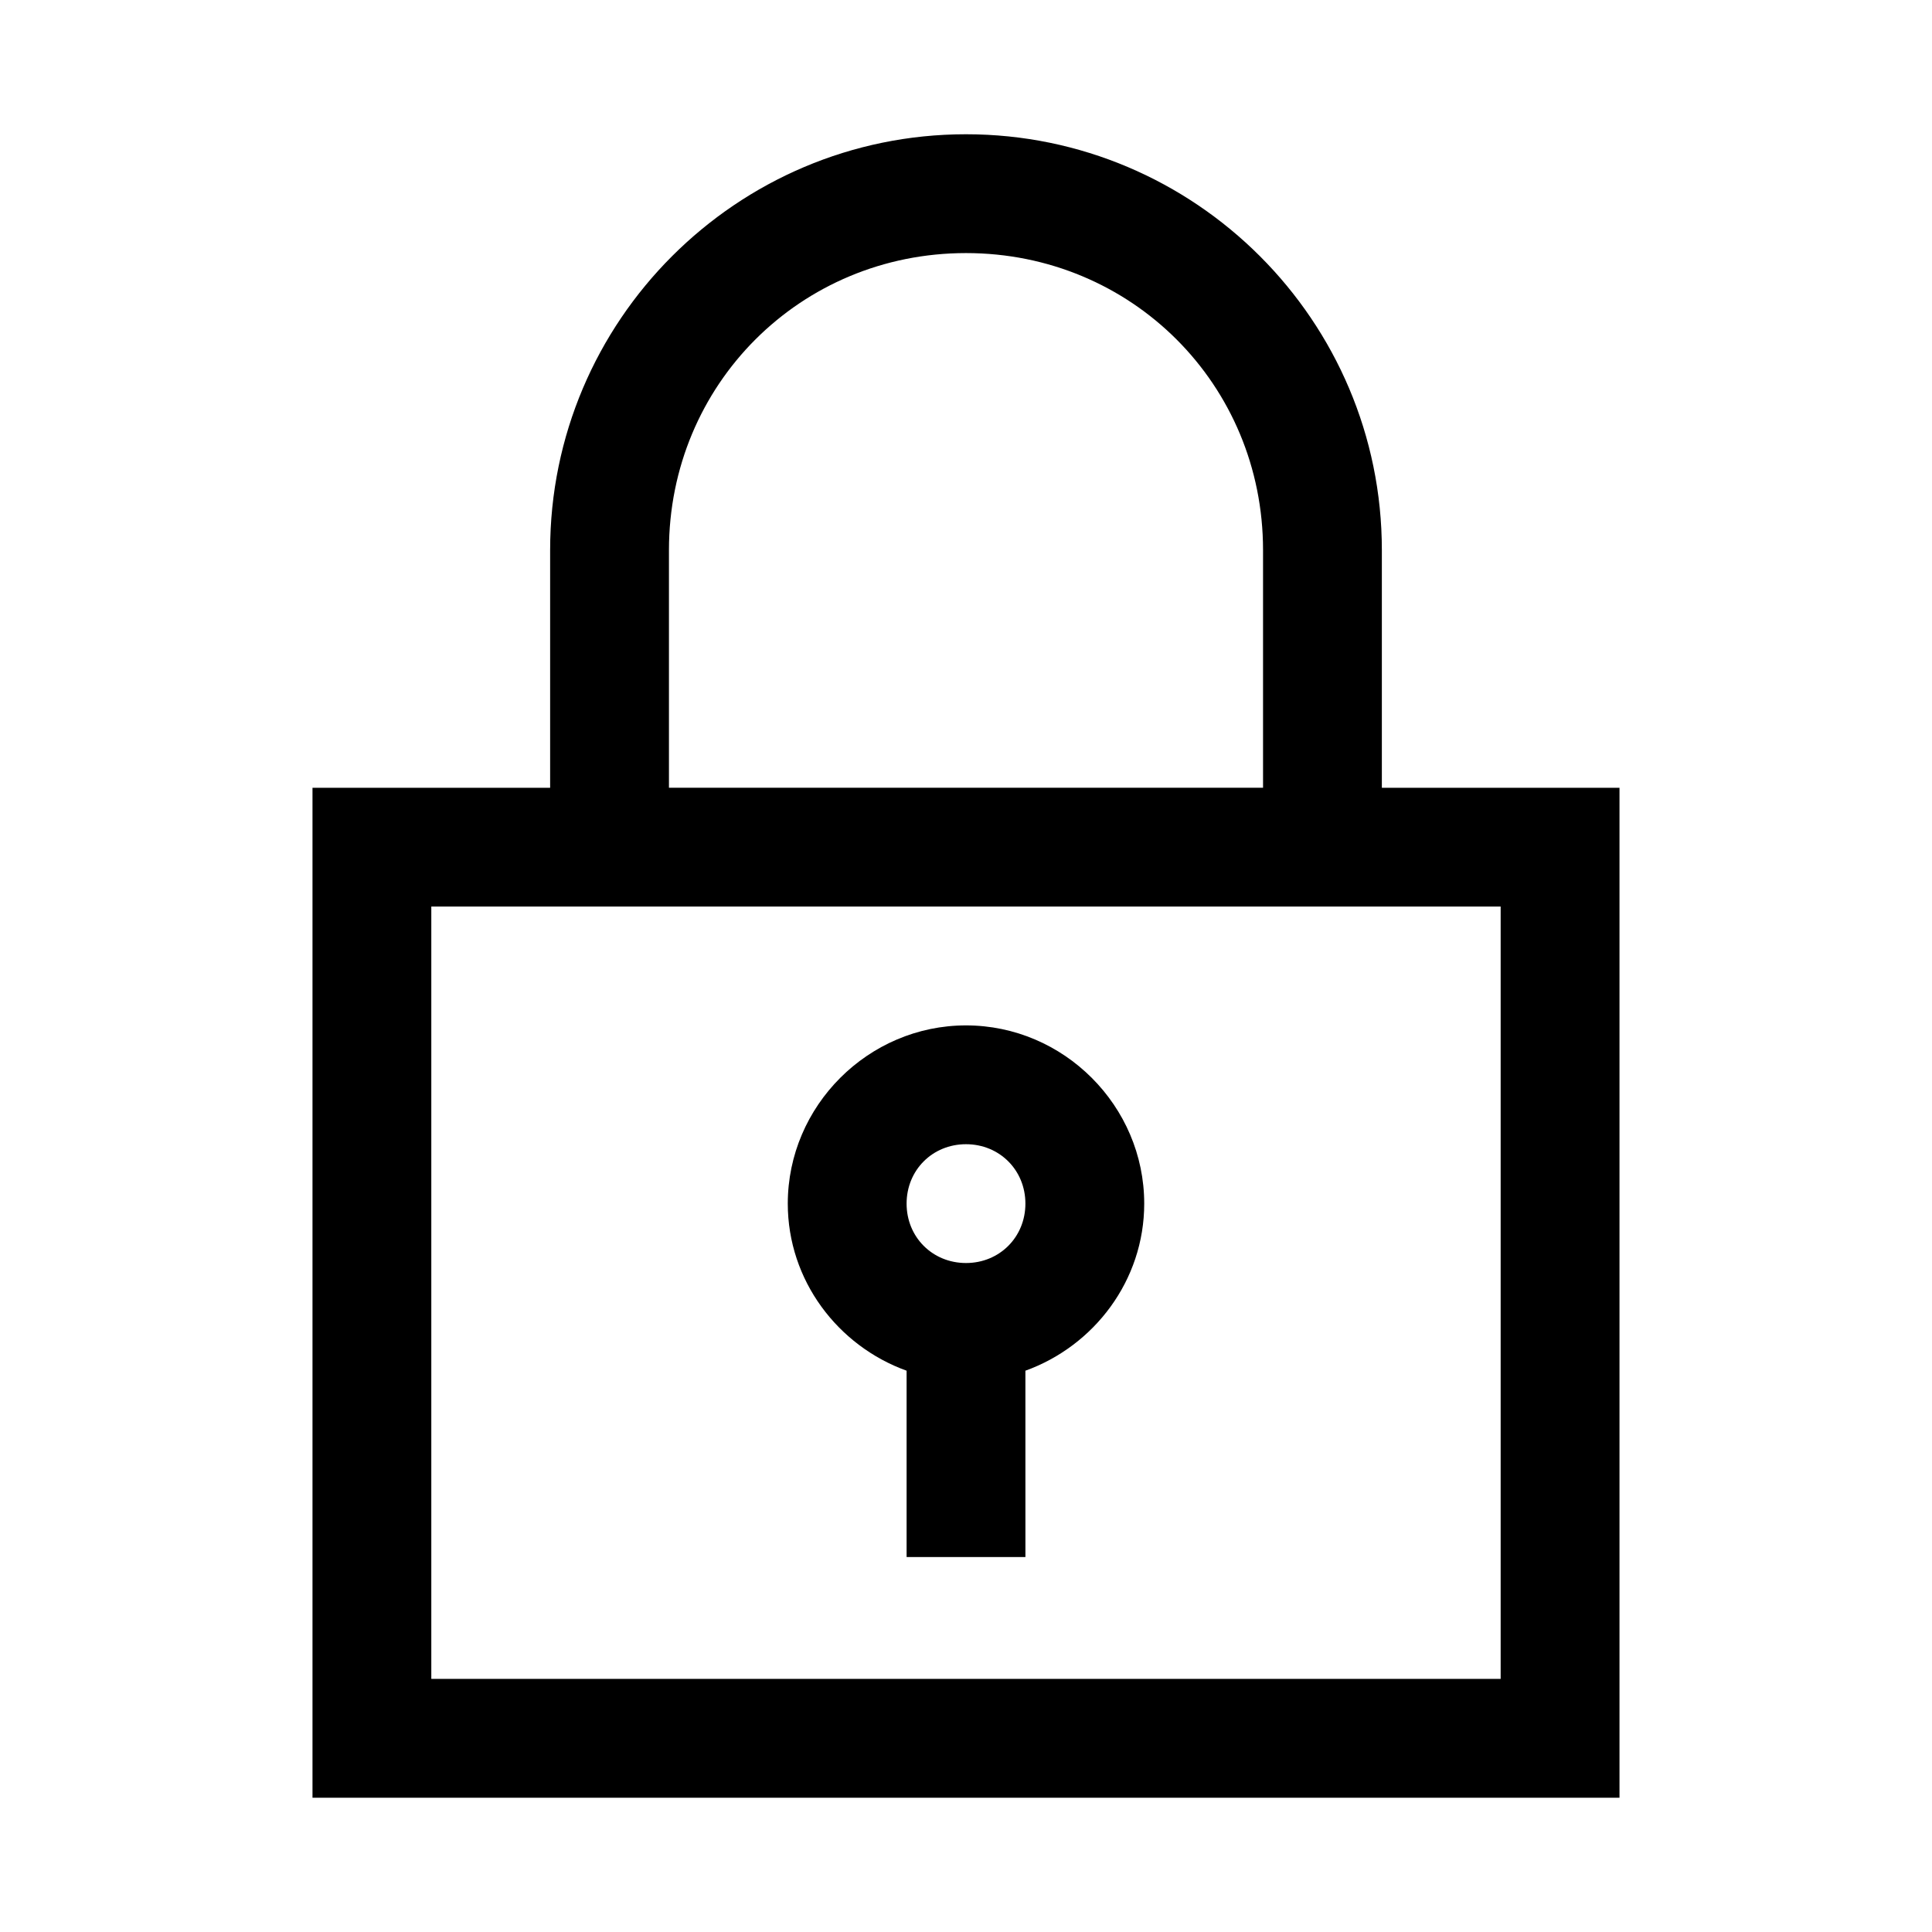
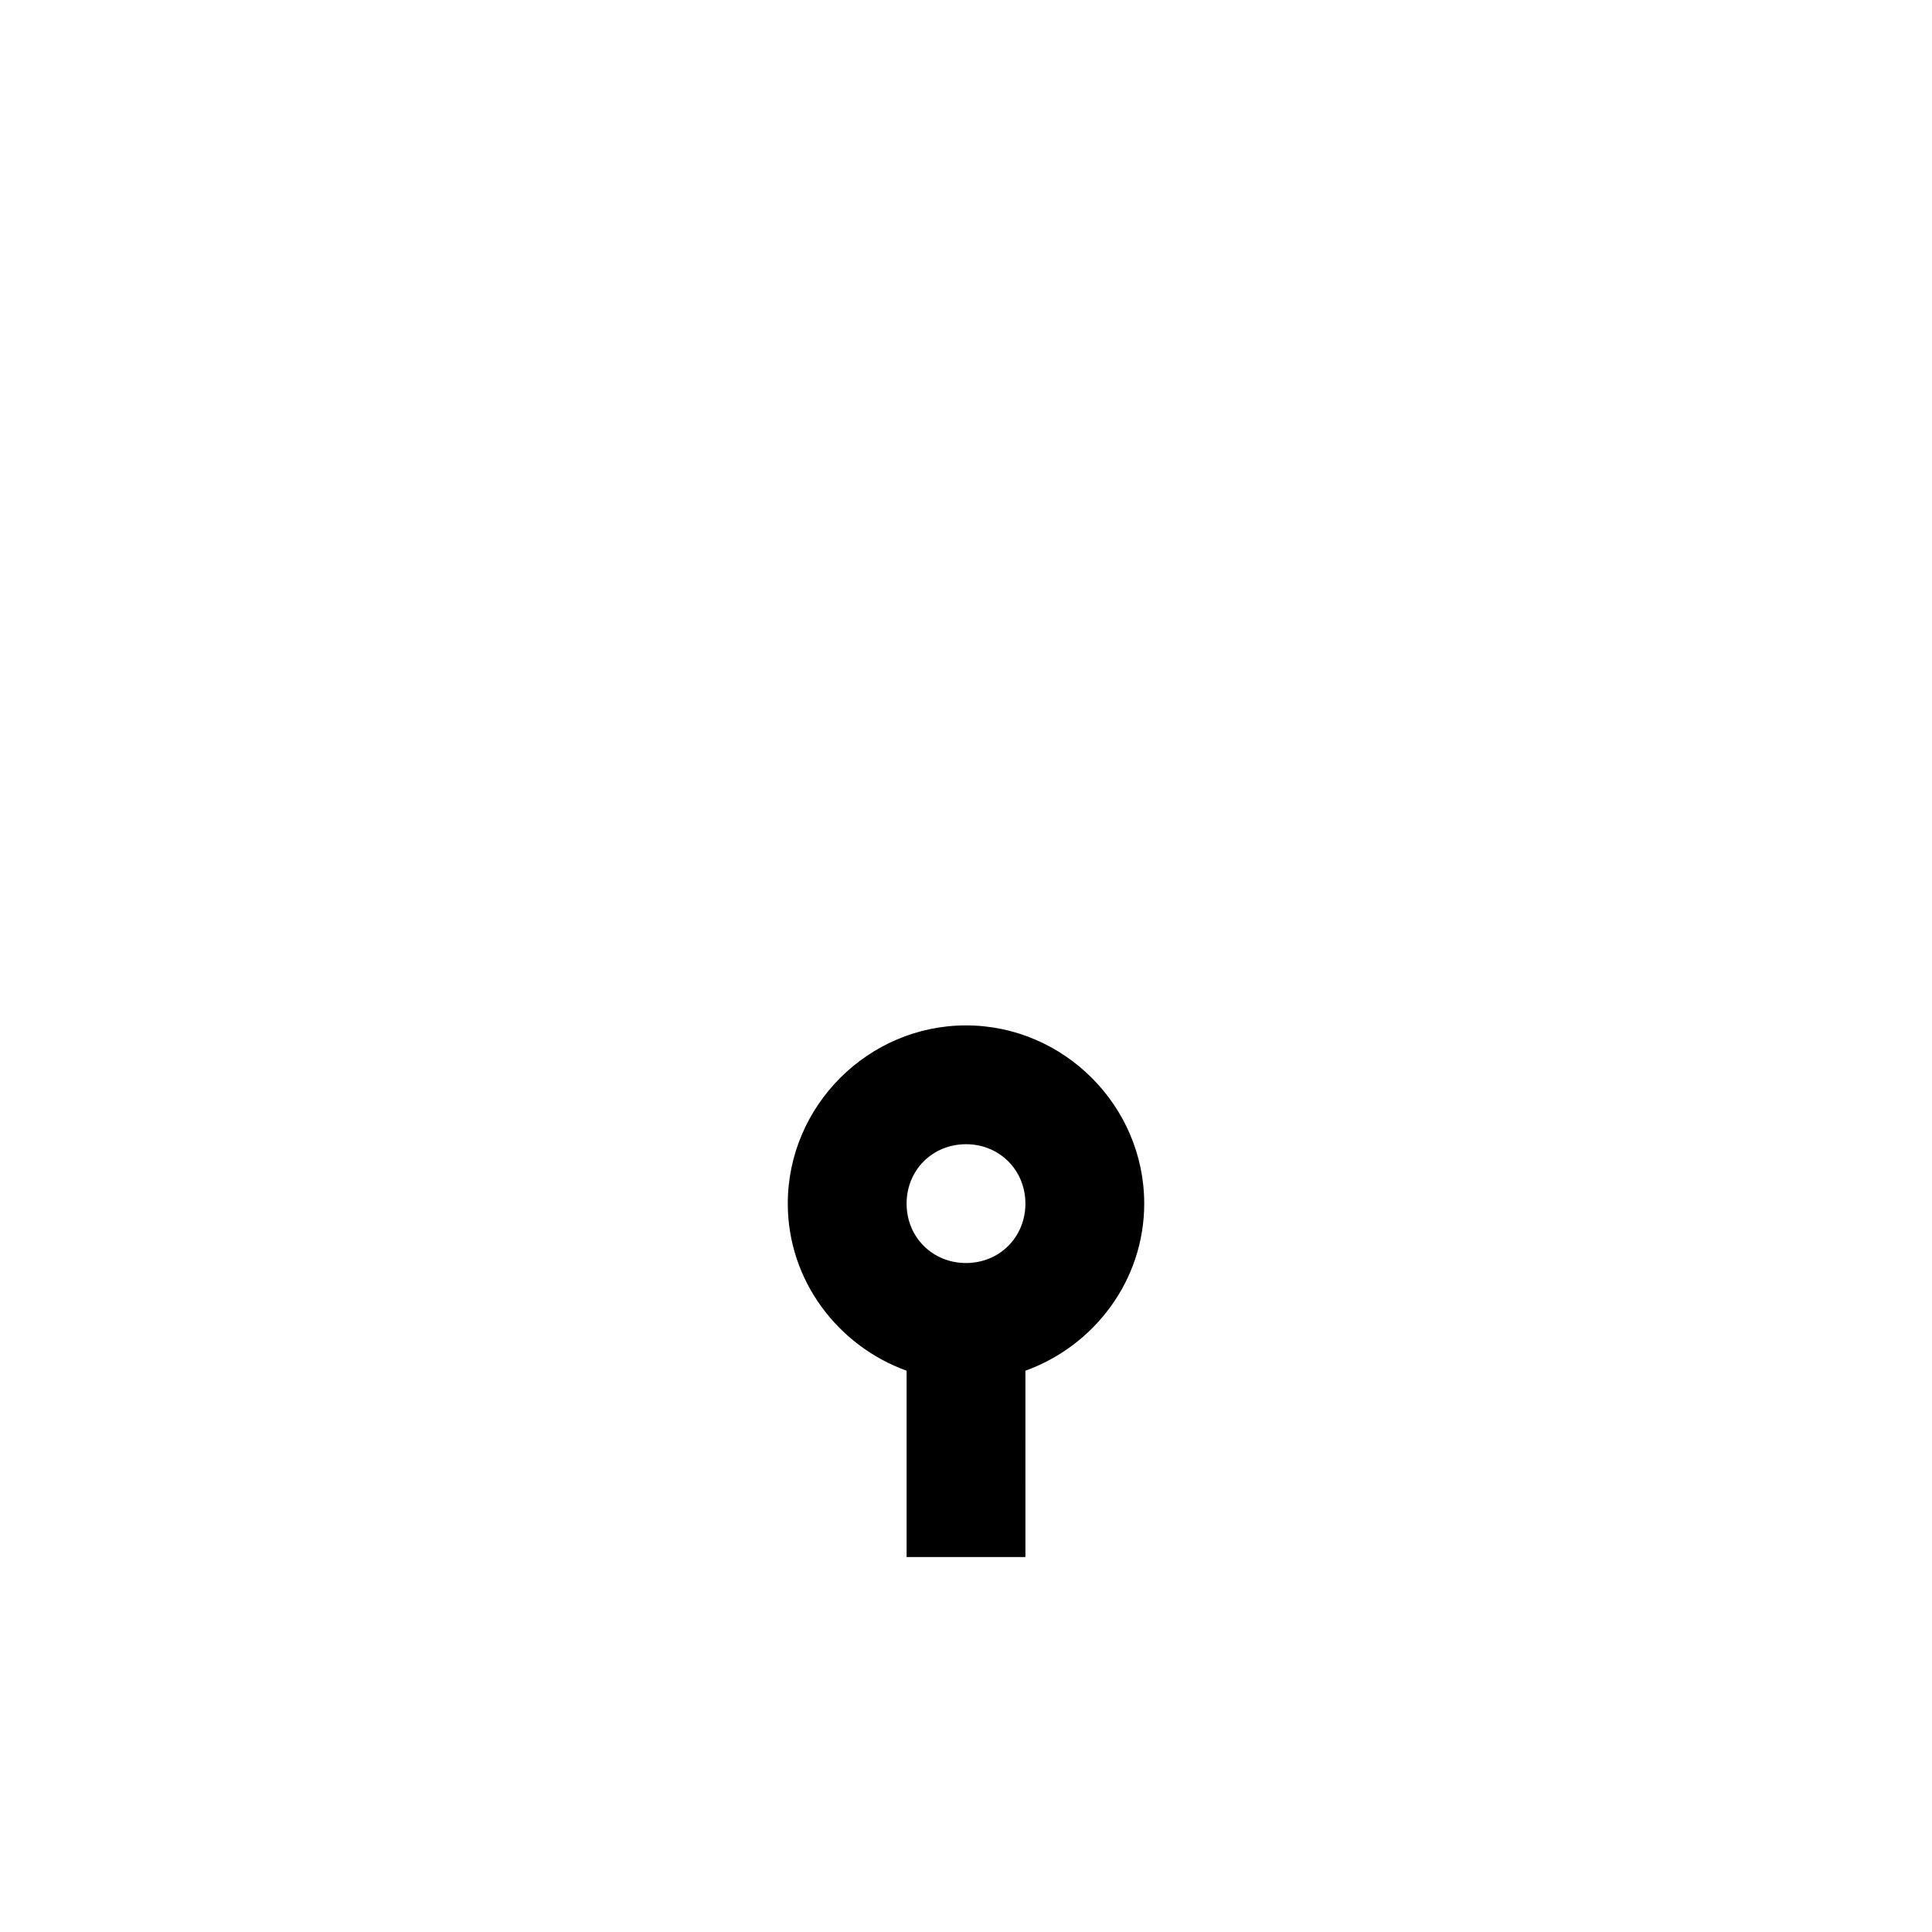
<svg xmlns="http://www.w3.org/2000/svg" fill="#000000" width="800px" height="800px" version="1.1" viewBox="144 144 512 512">
  <g>
-     <path d="m400 179.58c-60.781 0-110.21 49.426-110.21 110.21v62.977h-62.977v267.65h346.37v-267.65h-62.977v-62.977c0-60.781-49.426-110.21-110.21-110.21zm0 31.488c43.883 0 78.719 34.836 78.719 78.719v62.977h-157.44v-62.977c0-43.883 34.836-78.719 78.719-78.719zm-141.7 173.18h283.39v204.67h-283.39z" />
    <path d="m400 415.74c-25.898 0-47.23 21.332-47.23 47.23 0 20.359 13.266 37.711 31.488 44.281v49.383h31.488l-0.004-49.383c18.223-6.57 31.488-23.922 31.488-44.281 0-25.898-21.332-47.23-47.23-47.23zm0 31.488c8.883 0 15.742 6.863 15.742 15.742 0 8.883-6.863 15.742-15.742 15.742-8.883 0-15.742-6.863-15.742-15.742 0-8.883 6.863-15.742 15.742-15.742z" />
  </g>
</svg>